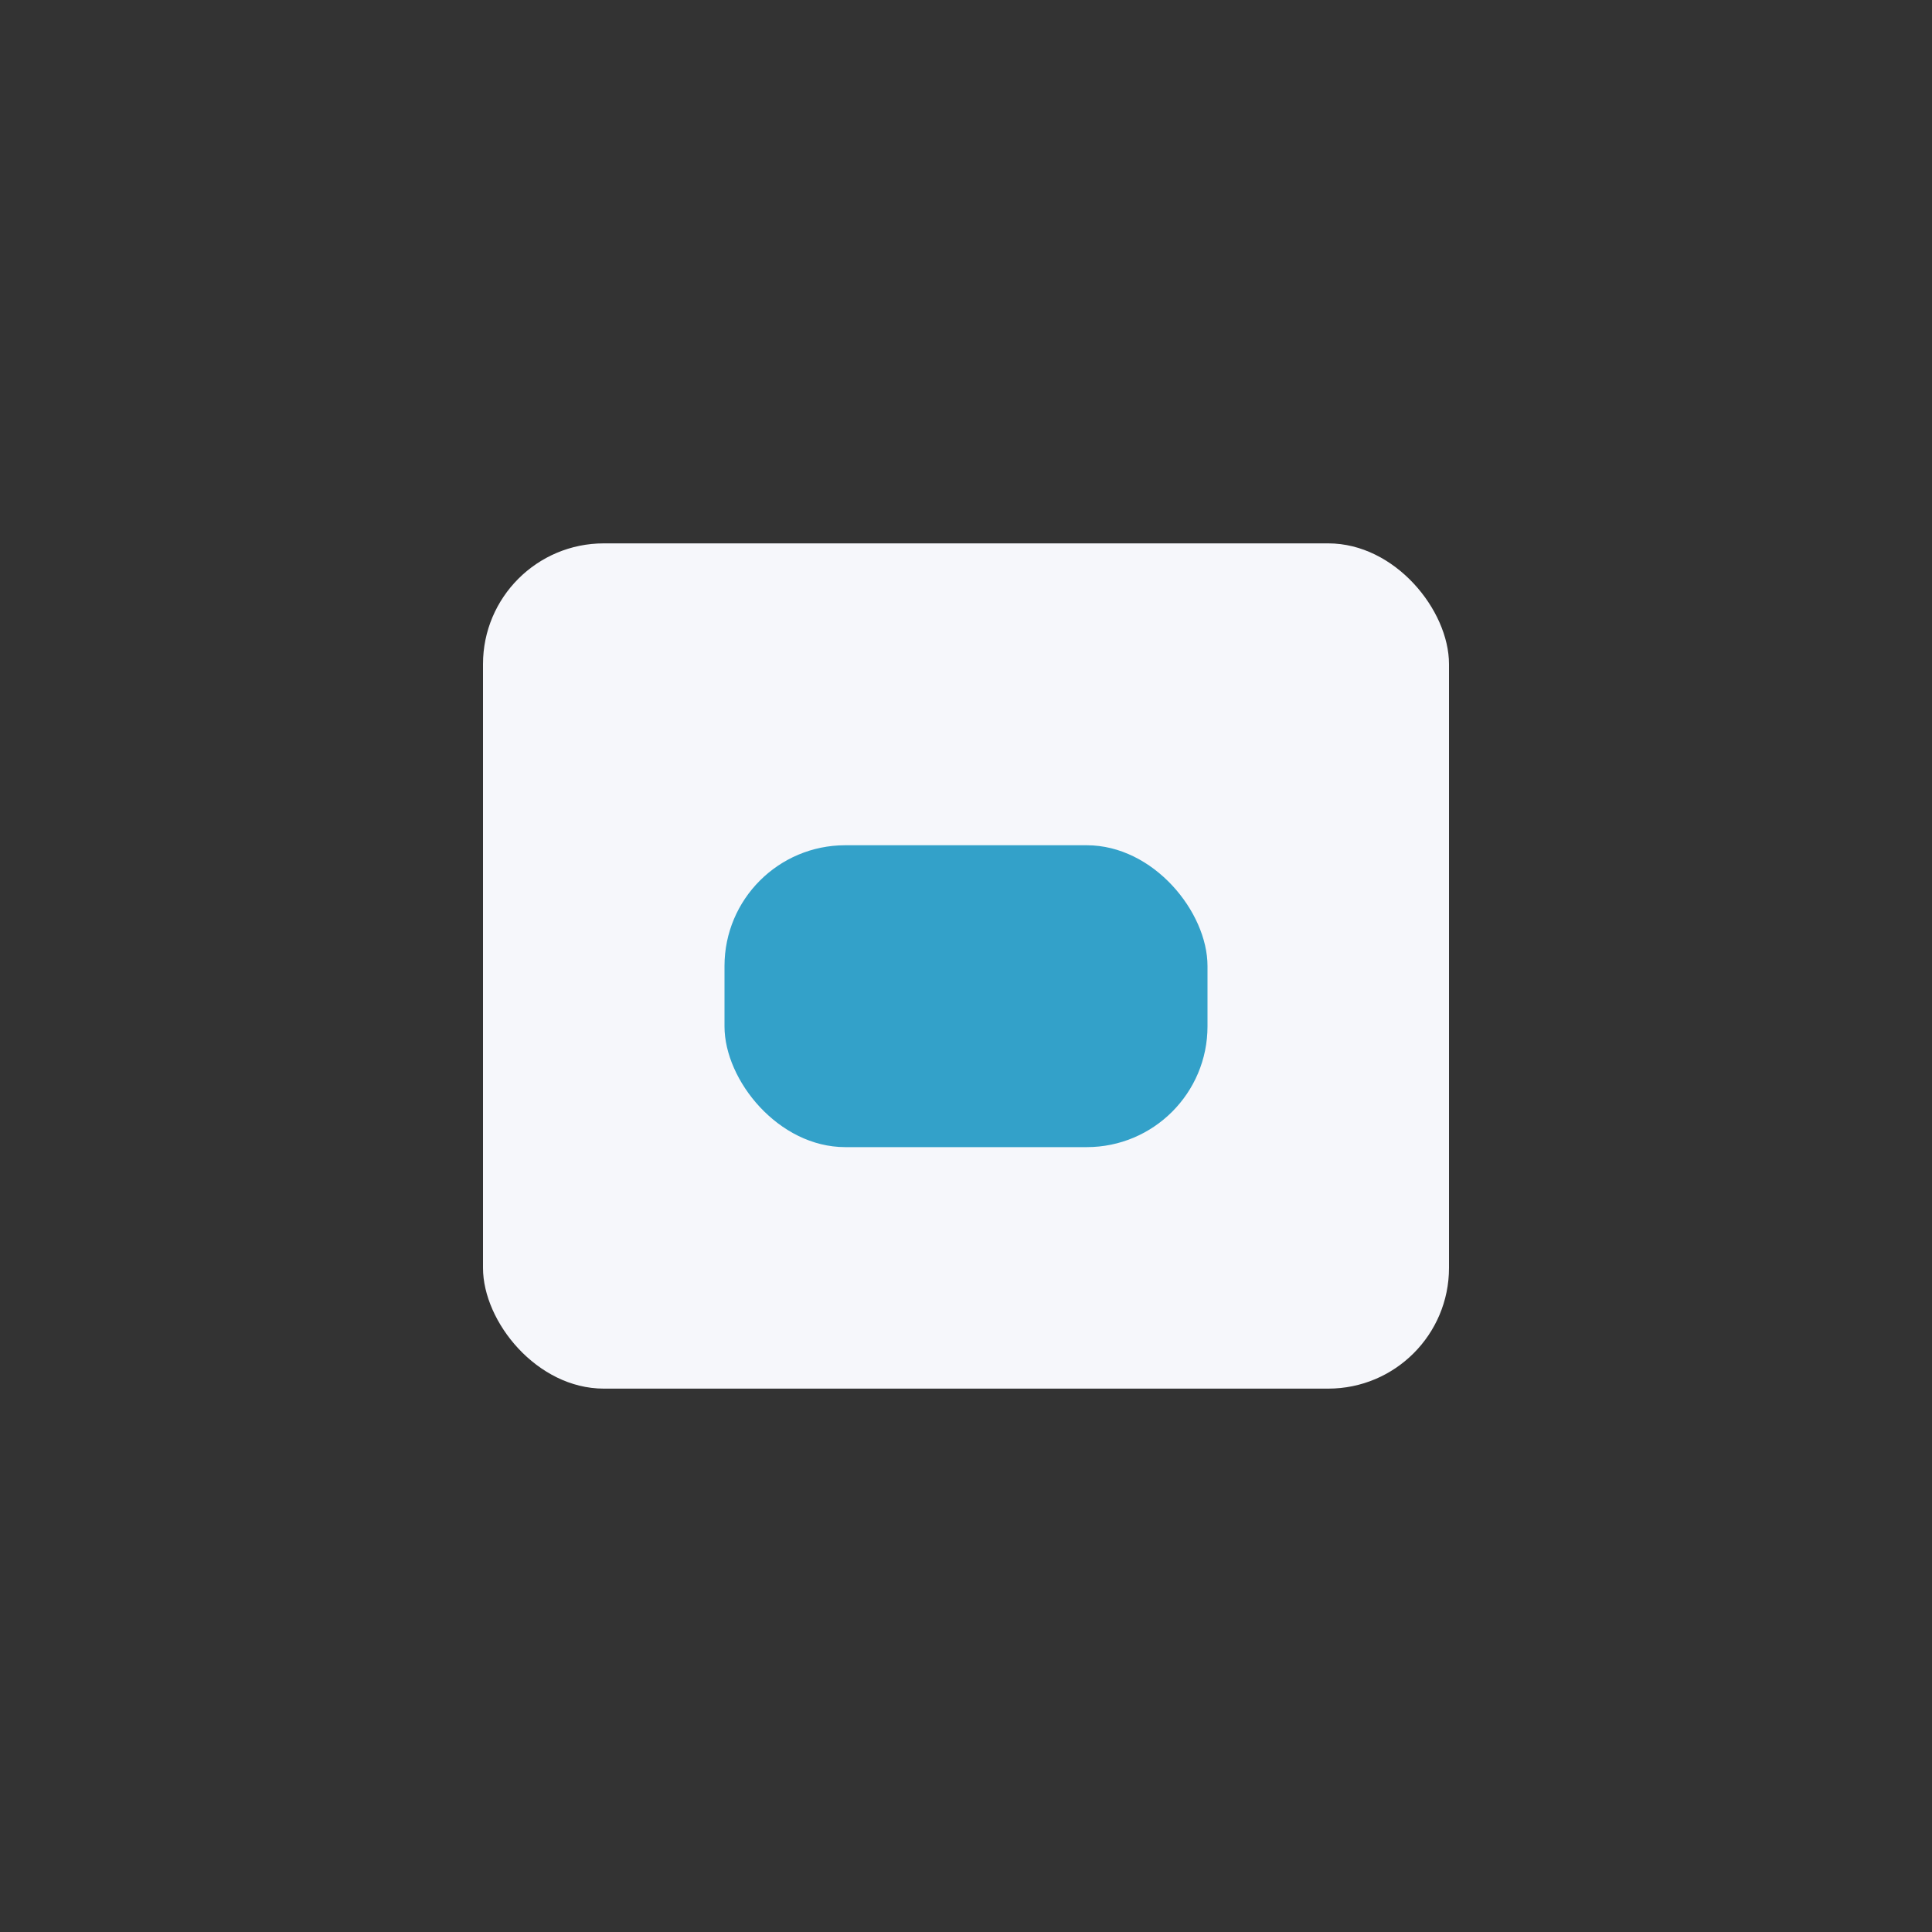
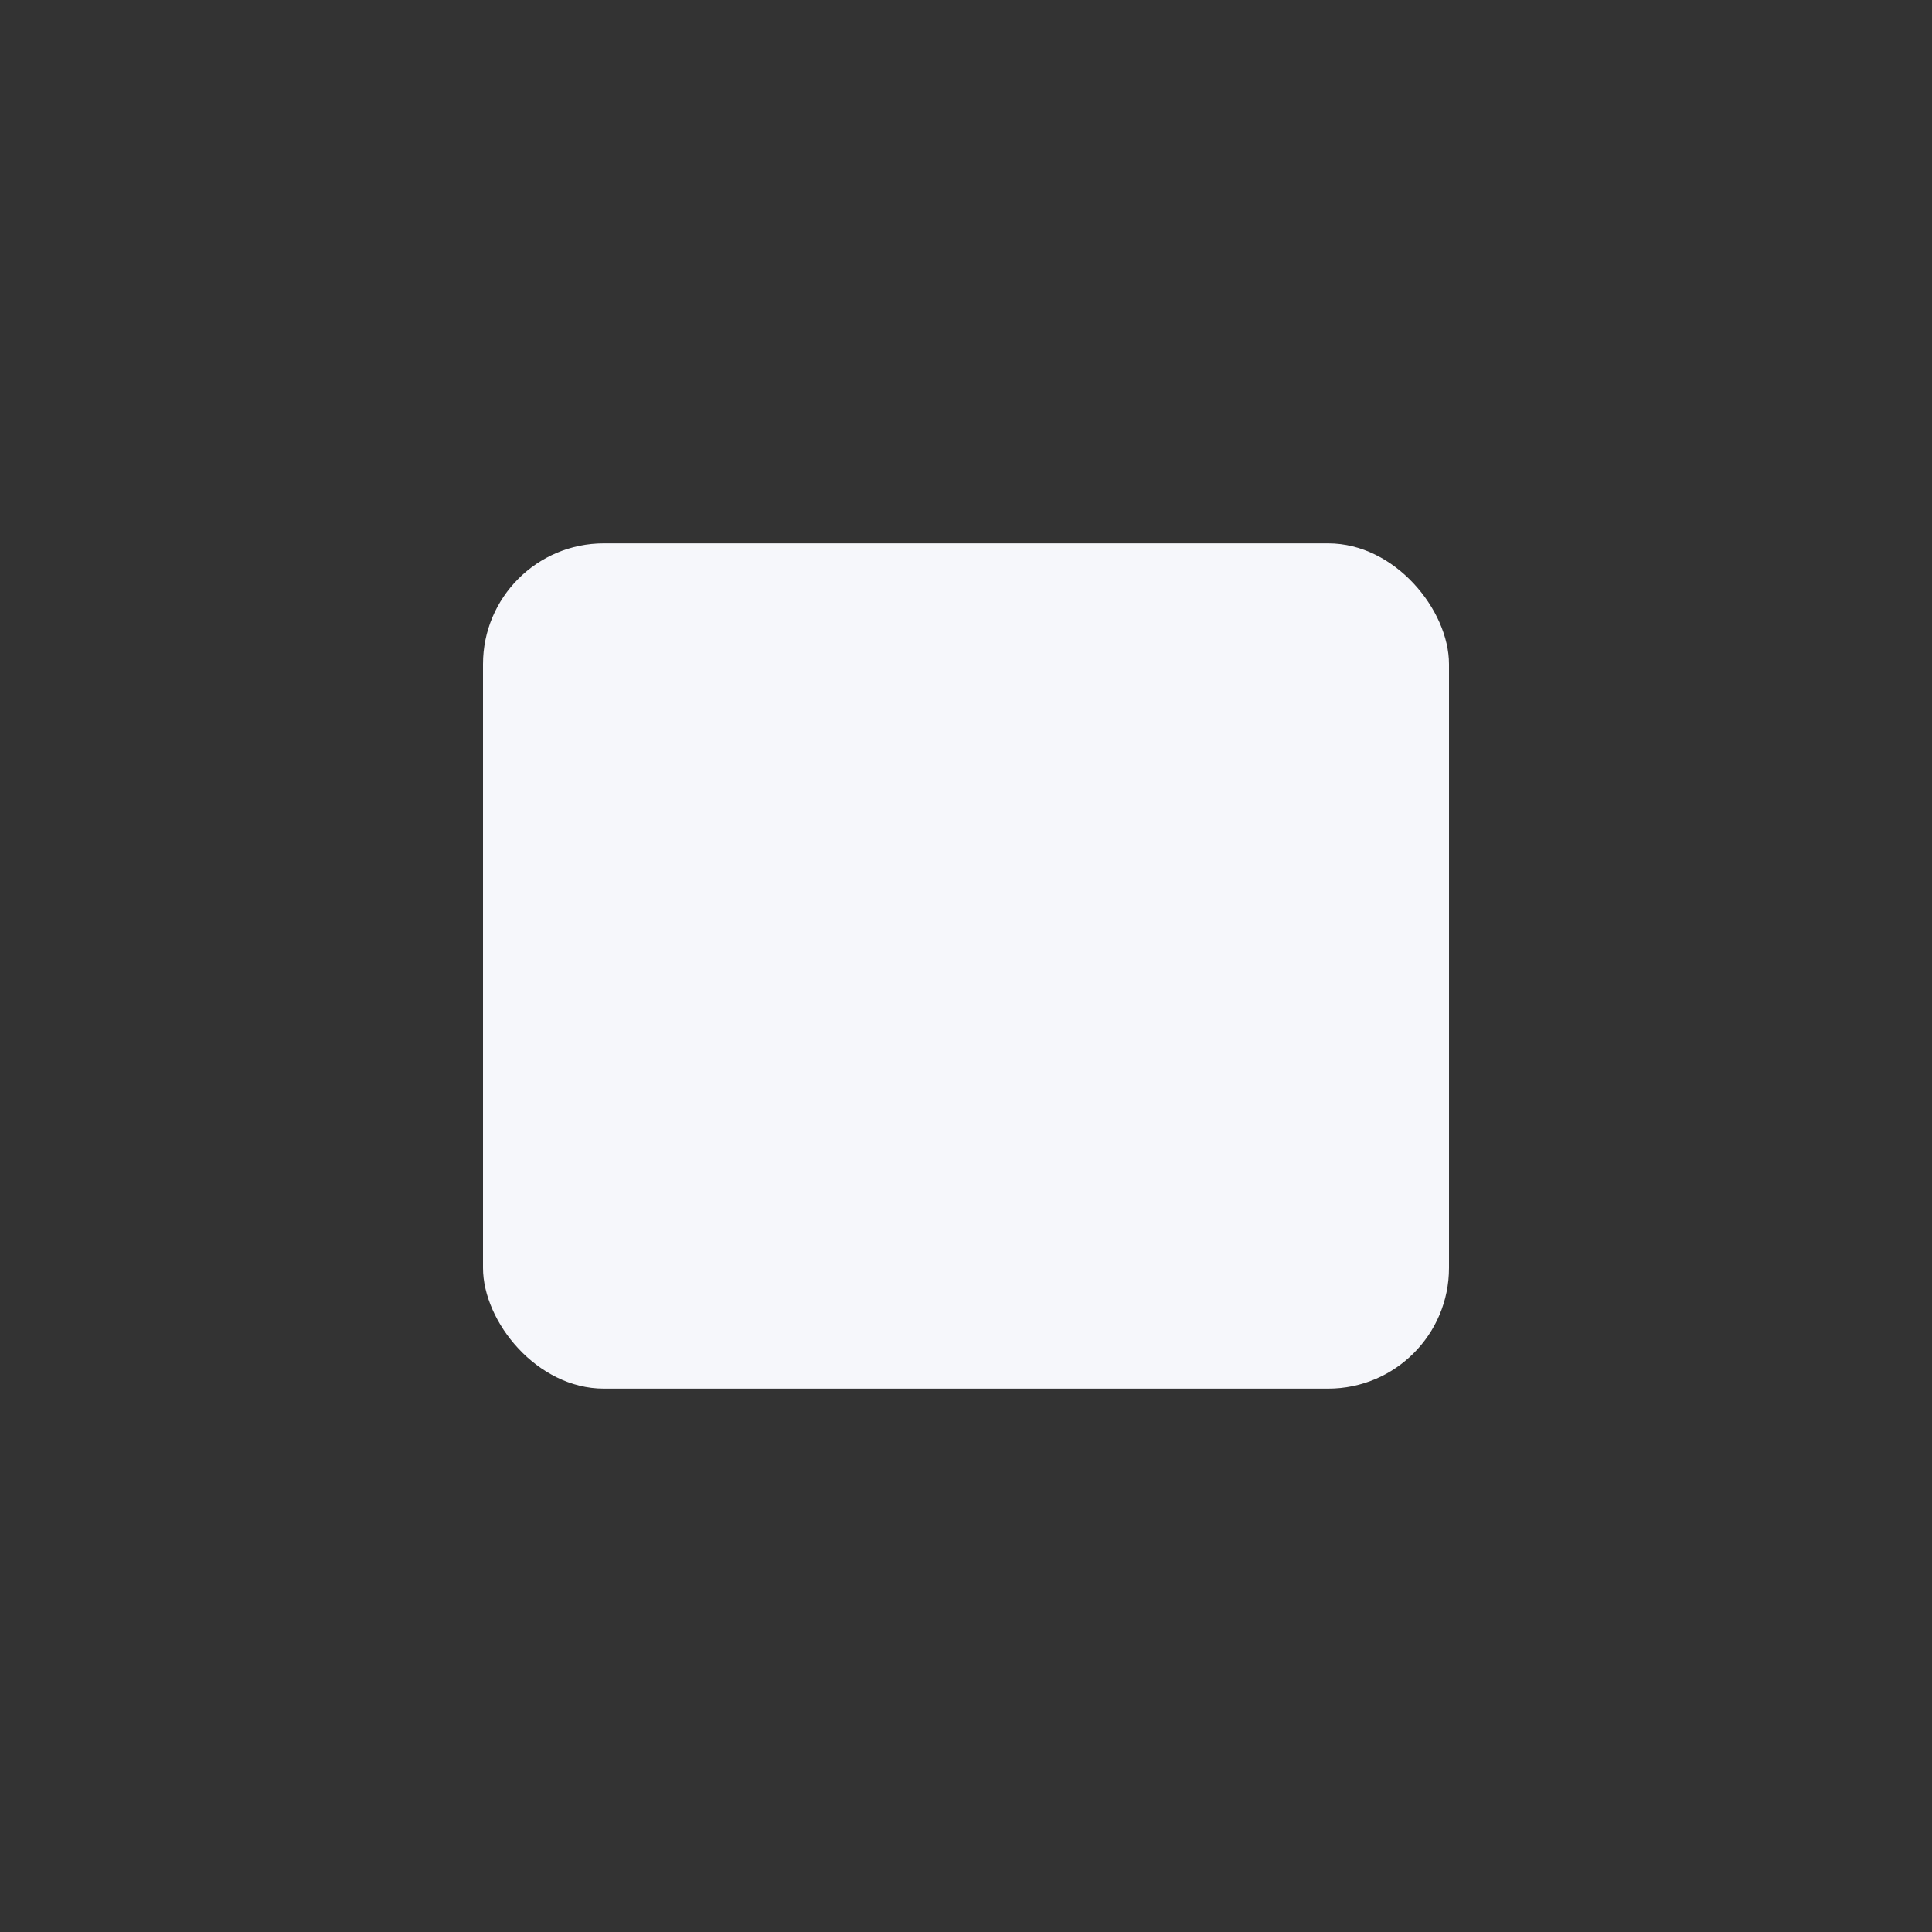
<svg xmlns="http://www.w3.org/2000/svg" width="32" height="32" viewBox="0 0 32 32">
  <rect x="0" y="0" width="32" height="32" fill="#333333" stroke="none" />
  <rect x="8" y="9" width="16" height="14" rx="2" fill="#F6F7FB" />
-   <rect x="12" y="14" width="8" height="5" rx="2" fill="#33A1C9" />
</svg>